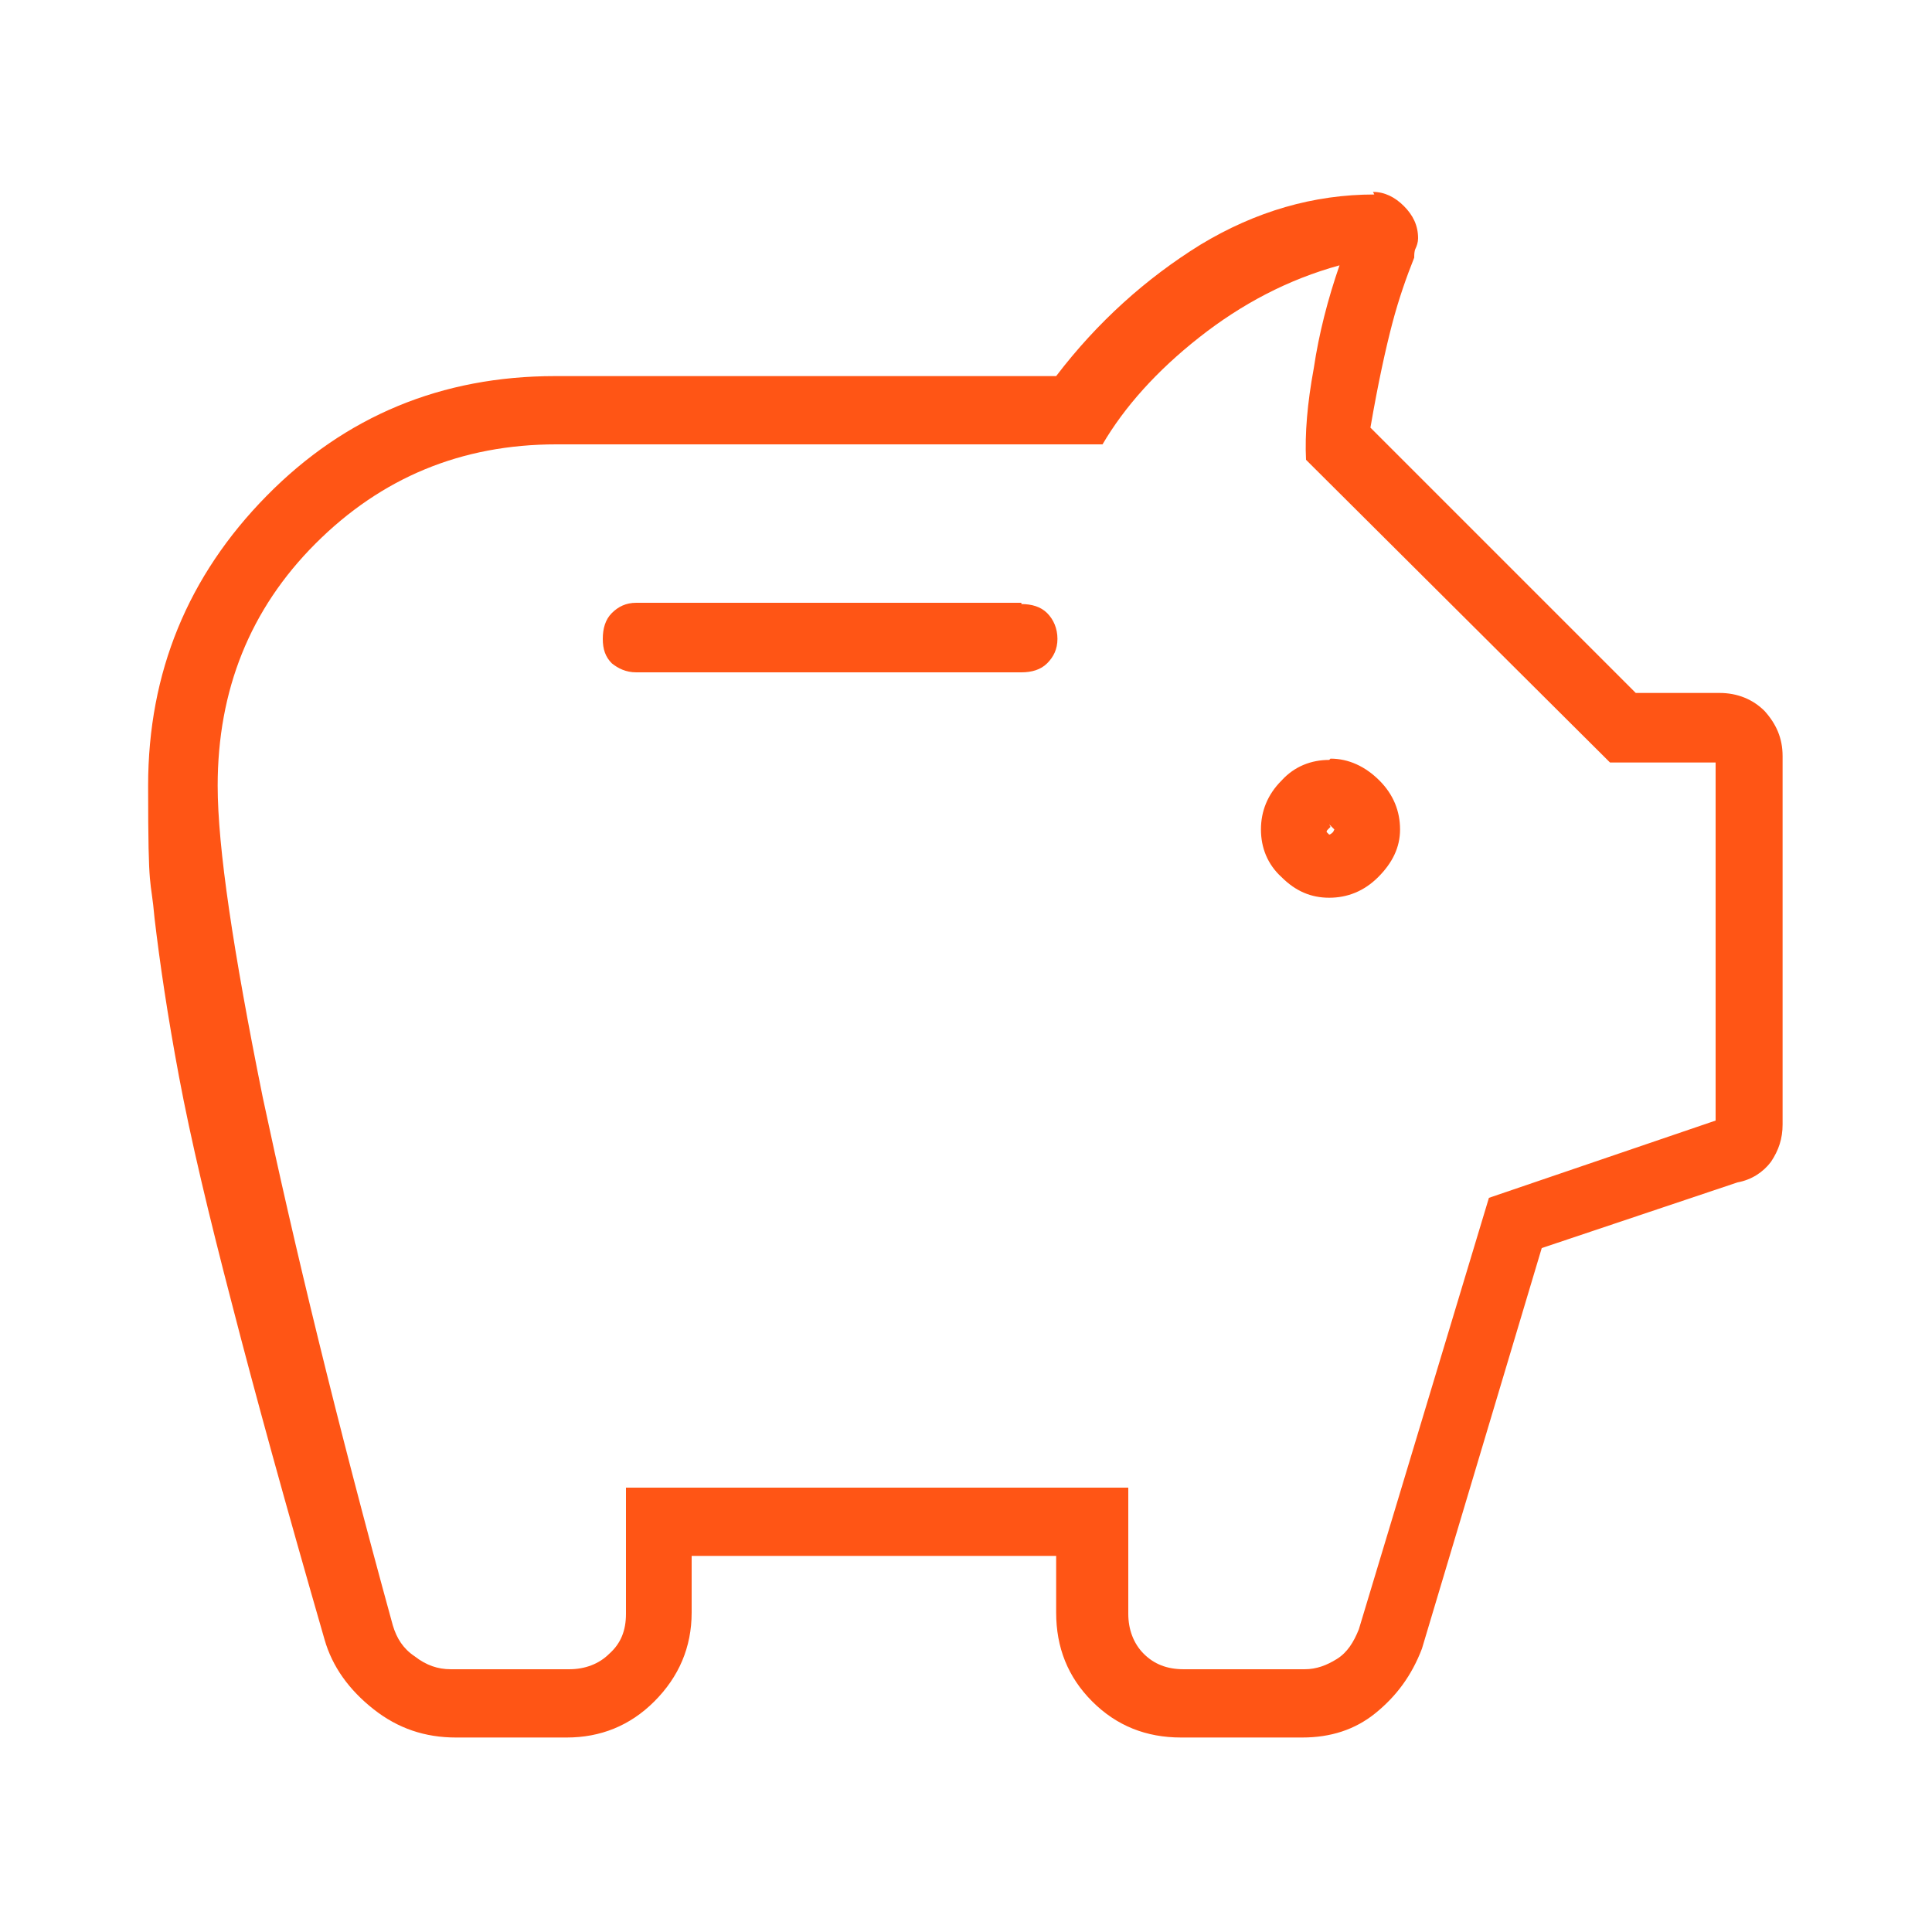
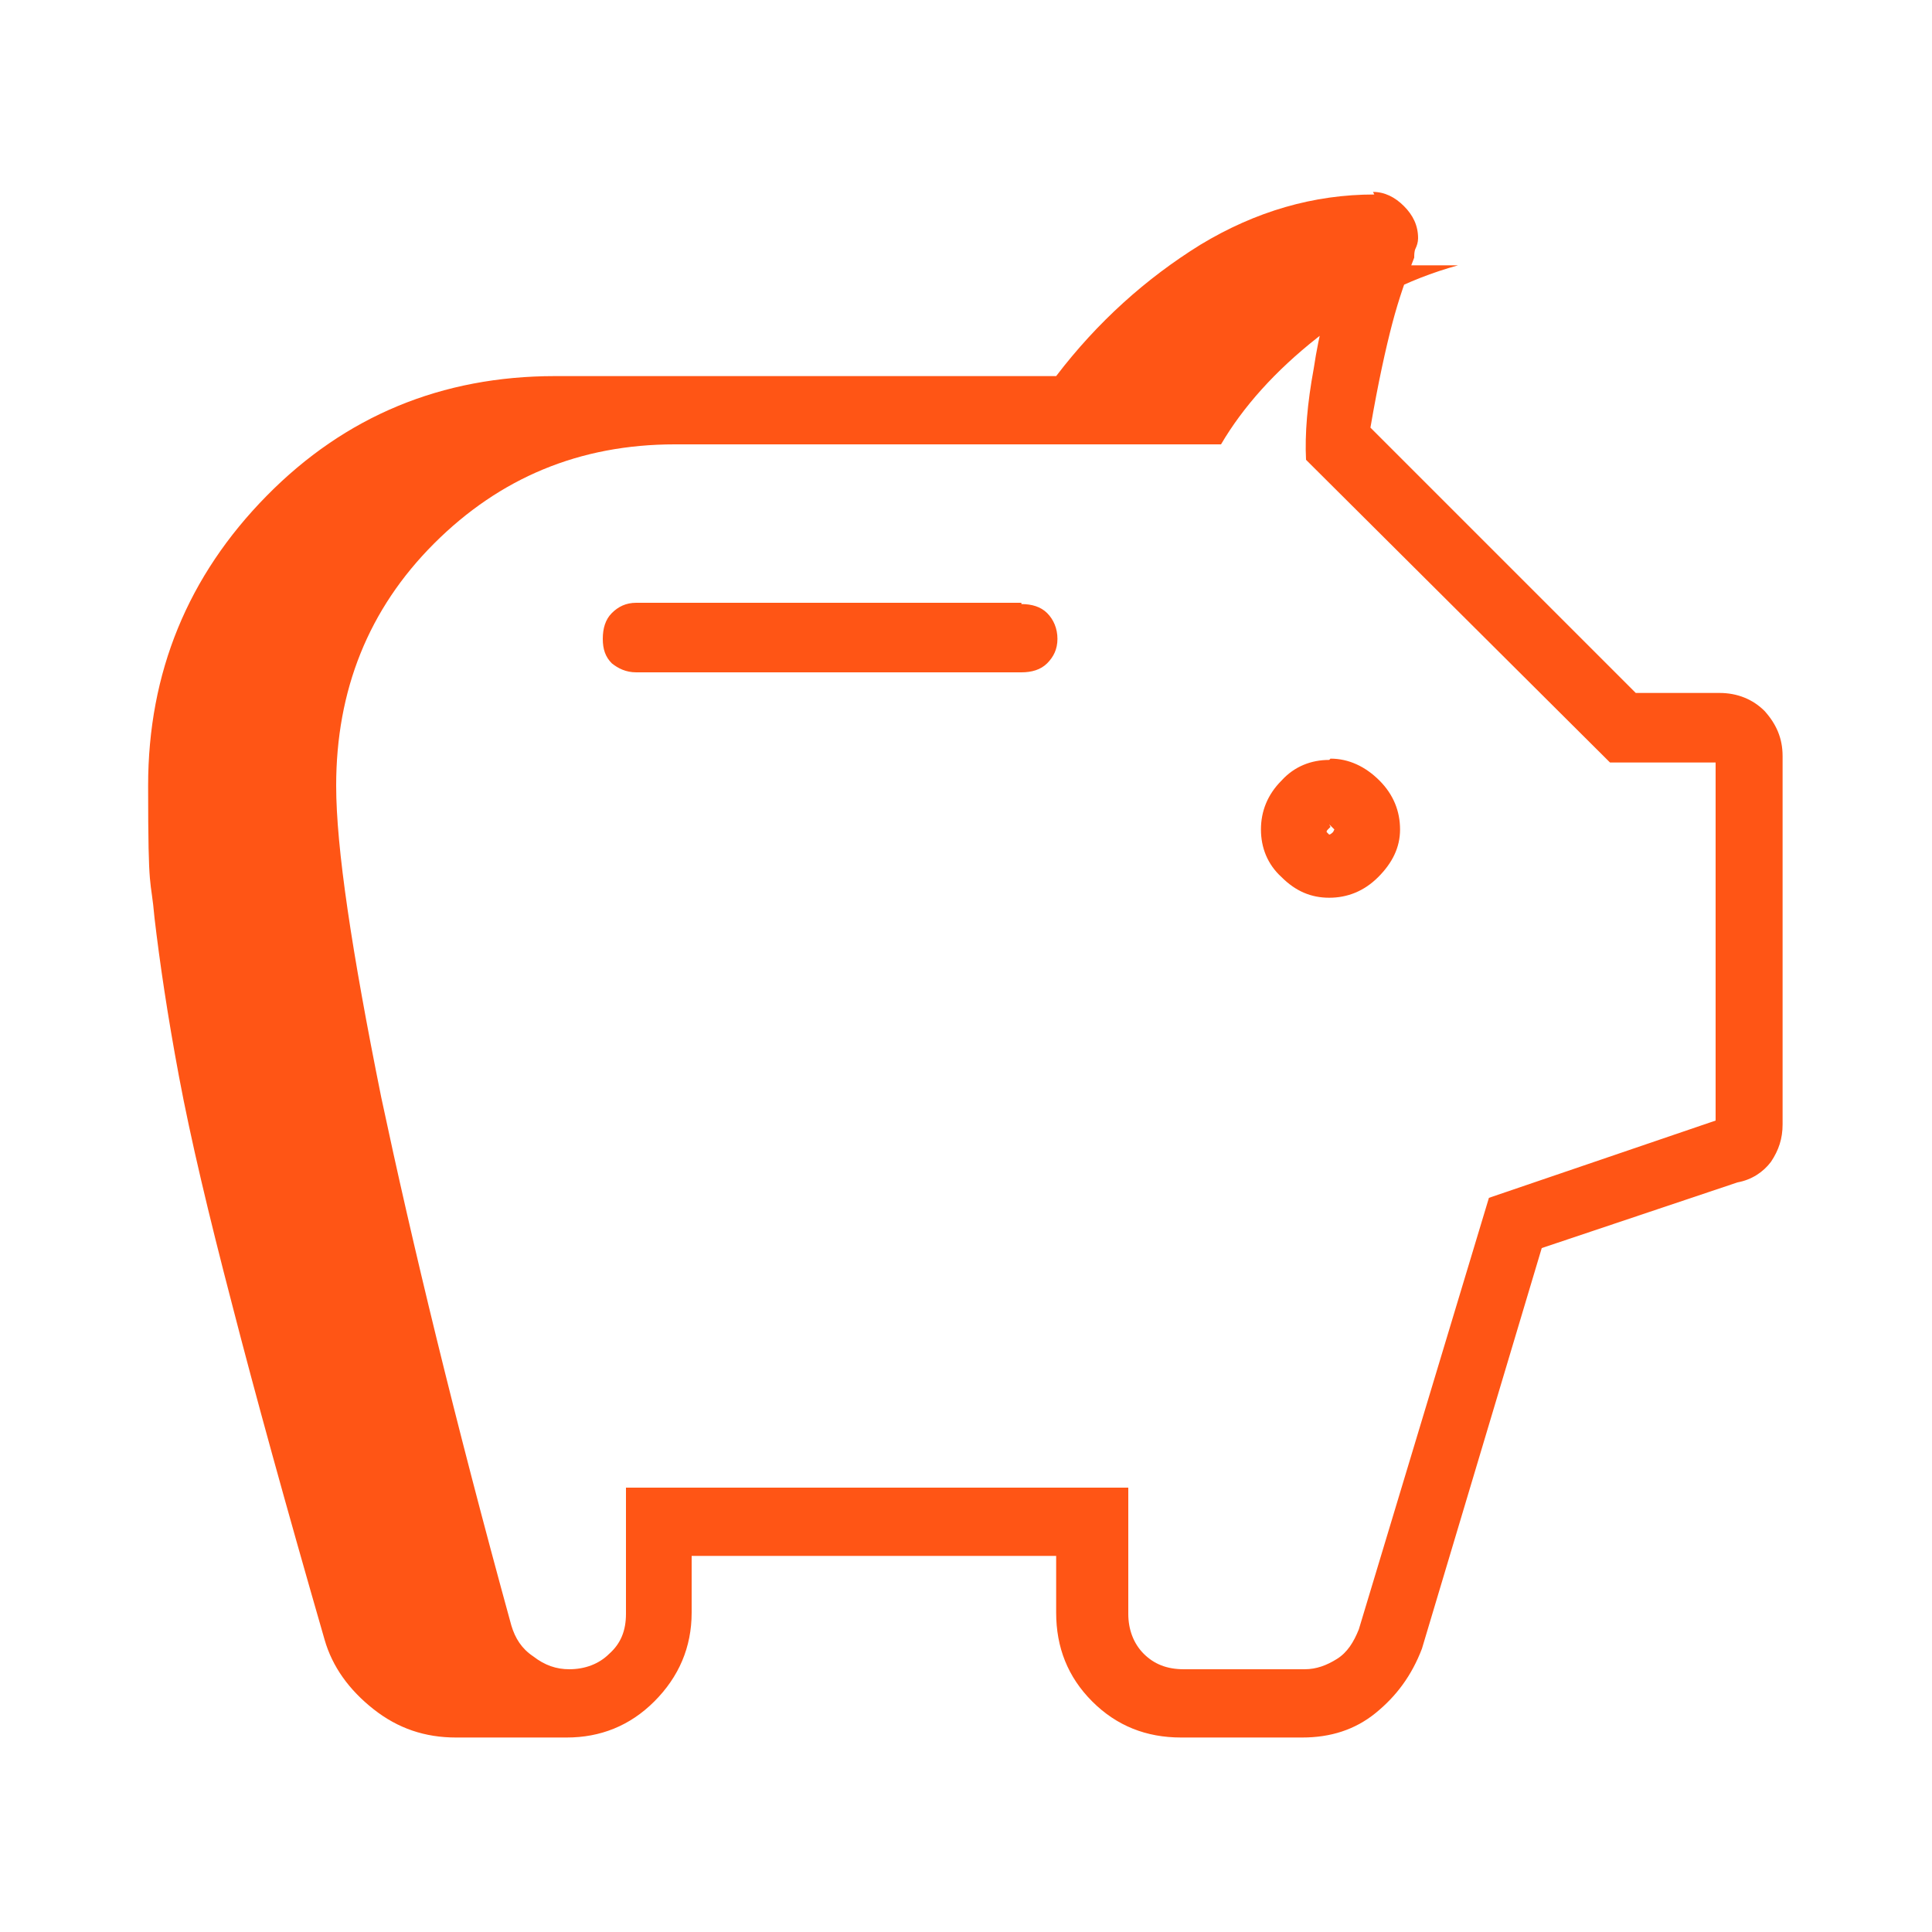
<svg xmlns="http://www.w3.org/2000/svg" id="Capa_1" version="1.1" viewBox="0 0 150 150">
  <defs>
    <style>
      .st0 {
        fill: #ff5515;
      }
    </style>
  </defs>
-   <path class="st0" d="M103.2,64s0,0,0,0,0,0,0,0c0,0,0,0,.2.2.1.1.2.2.2.2h0c0,0,0,0-.1.2-.2.2-.3.2-.3.2s0,0,0,0,0,0,0,0c0,0,0,0-.1-.1,0,0-.1-.1-.1-.1,0,0,0,0,0,0,0-.1,0-.1.2-.3,0,0,0,0,.1-.1,0,0,0,0,0,0M106.7,15.1c-4.7,0-9.2,1.3-13.5,3.9-4.2,2.6-8,6-11.2,10.2h-38.9c-8.8,0-16.3,3.1-22.4,9.3-6.1,6.2-9.2,13.7-9.2,22.5s.2,6.9.5,10.3c.4,3.4,1,7.5,1.9,12.3.9,4.8,2.3,10.7,4.1,17.6,1.8,7,4.2,15.7,7.2,26.1.6,2.1,1.9,3.9,3.8,5.4,1.9,1.5,4,2.2,6.4,2.2h8.6c2.6,0,4.9-.9,6.8-2.8,1.9-1.9,2.9-4.2,2.9-6.9v-4.4h28.3v4.4c0,2.7.9,5,2.8,6.9,1.9,1.9,4.2,2.8,6.9,2.8h9.4c2.2,0,4.1-.6,5.7-1.9,1.6-1.3,2.8-2.9,3.6-5l9.3-31.1,15.2-5.1c1.1-.2,2-.8,2.6-1.6.6-.9.9-1.8.9-2.9v-28.6c0-1.4-.5-2.5-1.4-3.5-.9-.9-2.1-1.4-3.5-1.4h-6.5l-20.6-20.6c.6-3.5,1.2-6.2,1.7-8.1.5-1.9,1.1-3.6,1.7-5.1,0-.2,0-.5.1-.7.1-.2.2-.5.2-.8,0-1-.4-1.8-1.1-2.5-.7-.7-1.5-1.1-2.4-1.1h0ZM104,20.6c-.9,2.6-1.6,5.3-2,8-.5,2.7-.7,5.1-.6,7.1l23.6,23.5h8.2v27.8l-17.6,6-10.1,33.5c-.4,1-.9,1.8-1.7,2.3-.8.5-1.6.8-2.5.8h-9.4c-1.3,0-2.3-.4-3.1-1.2-.8-.8-1.2-1.9-1.2-3.1v-9.8h-39v9.8c0,1.3-.4,2.3-1.3,3.1-.8.8-1.9,1.2-3.1,1.2h-9.2c-1,0-1.9-.3-2.8-1-.9-.6-1.4-1.4-1.7-2.4-4.4-16-7.7-29.7-10.1-41-2.3-11.4-3.5-19.4-3.5-24.2,0-7.4,2.5-13.7,7.6-18.8,5.1-5.1,11.3-7.7,18.7-7.7h42.4c1.7-2.9,4.2-5.7,7.5-8.3,3.3-2.6,6.9-4.5,10.9-5.6h0ZM79.3,46.8h-29.9c-.8,0-1.4.3-1.9.8-.5.5-.7,1.2-.7,2s.2,1.4.7,1.9c.5.4,1.1.7,1.9.7h29.9c.8,0,1.5-.2,2-.7.5-.5.8-1.1.8-1.9s-.3-1.5-.8-2c-.5-.5-1.2-.7-2-.7h0ZM103.2,59c-1.4,0-2.7.5-3.7,1.6-1.1,1.1-1.6,2.4-1.6,3.8s.5,2.7,1.6,3.7c1.1,1.1,2.3,1.6,3.7,1.6s2.7-.5,3.8-1.6c1.1-1.1,1.7-2.3,1.7-3.7s-.5-2.7-1.6-3.8c-1.1-1.1-2.4-1.7-3.8-1.7h0Z" />
+   <path class="st0" d="M103.2,64s0,0,0,0,0,0,0,0c0,0,0,0,.2.2.1.1.2.2.2.2h0c0,0,0,0-.1.2-.2.2-.3.2-.3.2s0,0,0,0,0,0,0,0c0,0,0,0-.1-.1,0,0-.1-.1-.1-.1,0,0,0,0,0,0,0-.1,0-.1.2-.3,0,0,0,0,.1-.1,0,0,0,0,0,0M106.7,15.1c-4.7,0-9.2,1.3-13.5,3.9-4.2,2.6-8,6-11.2,10.2h-38.9c-8.8,0-16.3,3.1-22.4,9.3-6.1,6.2-9.2,13.7-9.2,22.5s.2,6.9.5,10.3c.4,3.4,1,7.5,1.9,12.3.9,4.8,2.3,10.7,4.1,17.6,1.8,7,4.2,15.7,7.2,26.1.6,2.1,1.9,3.9,3.8,5.4,1.9,1.5,4,2.2,6.4,2.2h8.6c2.6,0,4.9-.9,6.8-2.8,1.9-1.9,2.9-4.2,2.9-6.9v-4.4h28.3v4.4c0,2.7.9,5,2.8,6.9,1.9,1.9,4.2,2.8,6.9,2.8h9.4c2.2,0,4.1-.6,5.7-1.9,1.6-1.3,2.8-2.9,3.6-5l9.3-31.1,15.2-5.1c1.1-.2,2-.8,2.6-1.6.6-.9.9-1.8.9-2.9v-28.6c0-1.4-.5-2.5-1.4-3.5-.9-.9-2.1-1.4-3.5-1.4h-6.5l-20.6-20.6c.6-3.5,1.2-6.2,1.7-8.1.5-1.9,1.1-3.6,1.7-5.1,0-.2,0-.5.1-.7.1-.2.2-.5.2-.8,0-1-.4-1.8-1.1-2.5-.7-.7-1.5-1.1-2.4-1.1h0ZM104,20.6c-.9,2.6-1.6,5.3-2,8-.5,2.7-.7,5.1-.6,7.1l23.6,23.5h8.2v27.8l-17.6,6-10.1,33.5c-.4,1-.9,1.8-1.7,2.3-.8.5-1.6.8-2.5.8h-9.4c-1.3,0-2.3-.4-3.1-1.2-.8-.8-1.2-1.9-1.2-3.1v-9.8h-39v9.8c0,1.3-.4,2.3-1.3,3.1-.8.8-1.9,1.2-3.1,1.2c-1,0-1.9-.3-2.8-1-.9-.6-1.4-1.4-1.7-2.4-4.4-16-7.7-29.7-10.1-41-2.3-11.4-3.5-19.4-3.5-24.2,0-7.4,2.5-13.7,7.6-18.8,5.1-5.1,11.3-7.7,18.7-7.7h42.4c1.7-2.9,4.2-5.7,7.5-8.3,3.3-2.6,6.9-4.5,10.9-5.6h0ZM79.3,46.8h-29.9c-.8,0-1.4.3-1.9.8-.5.5-.7,1.2-.7,2s.2,1.4.7,1.9c.5.4,1.1.7,1.9.7h29.9c.8,0,1.5-.2,2-.7.5-.5.8-1.1.8-1.9s-.3-1.5-.8-2c-.5-.5-1.2-.7-2-.7h0ZM103.2,59c-1.4,0-2.7.5-3.7,1.6-1.1,1.1-1.6,2.4-1.6,3.8s.5,2.7,1.6,3.7c1.1,1.1,2.3,1.6,3.7,1.6s2.7-.5,3.8-1.6c1.1-1.1,1.7-2.3,1.7-3.7s-.5-2.7-1.6-3.8c-1.1-1.1-2.4-1.7-3.8-1.7h0Z" />
</svg>